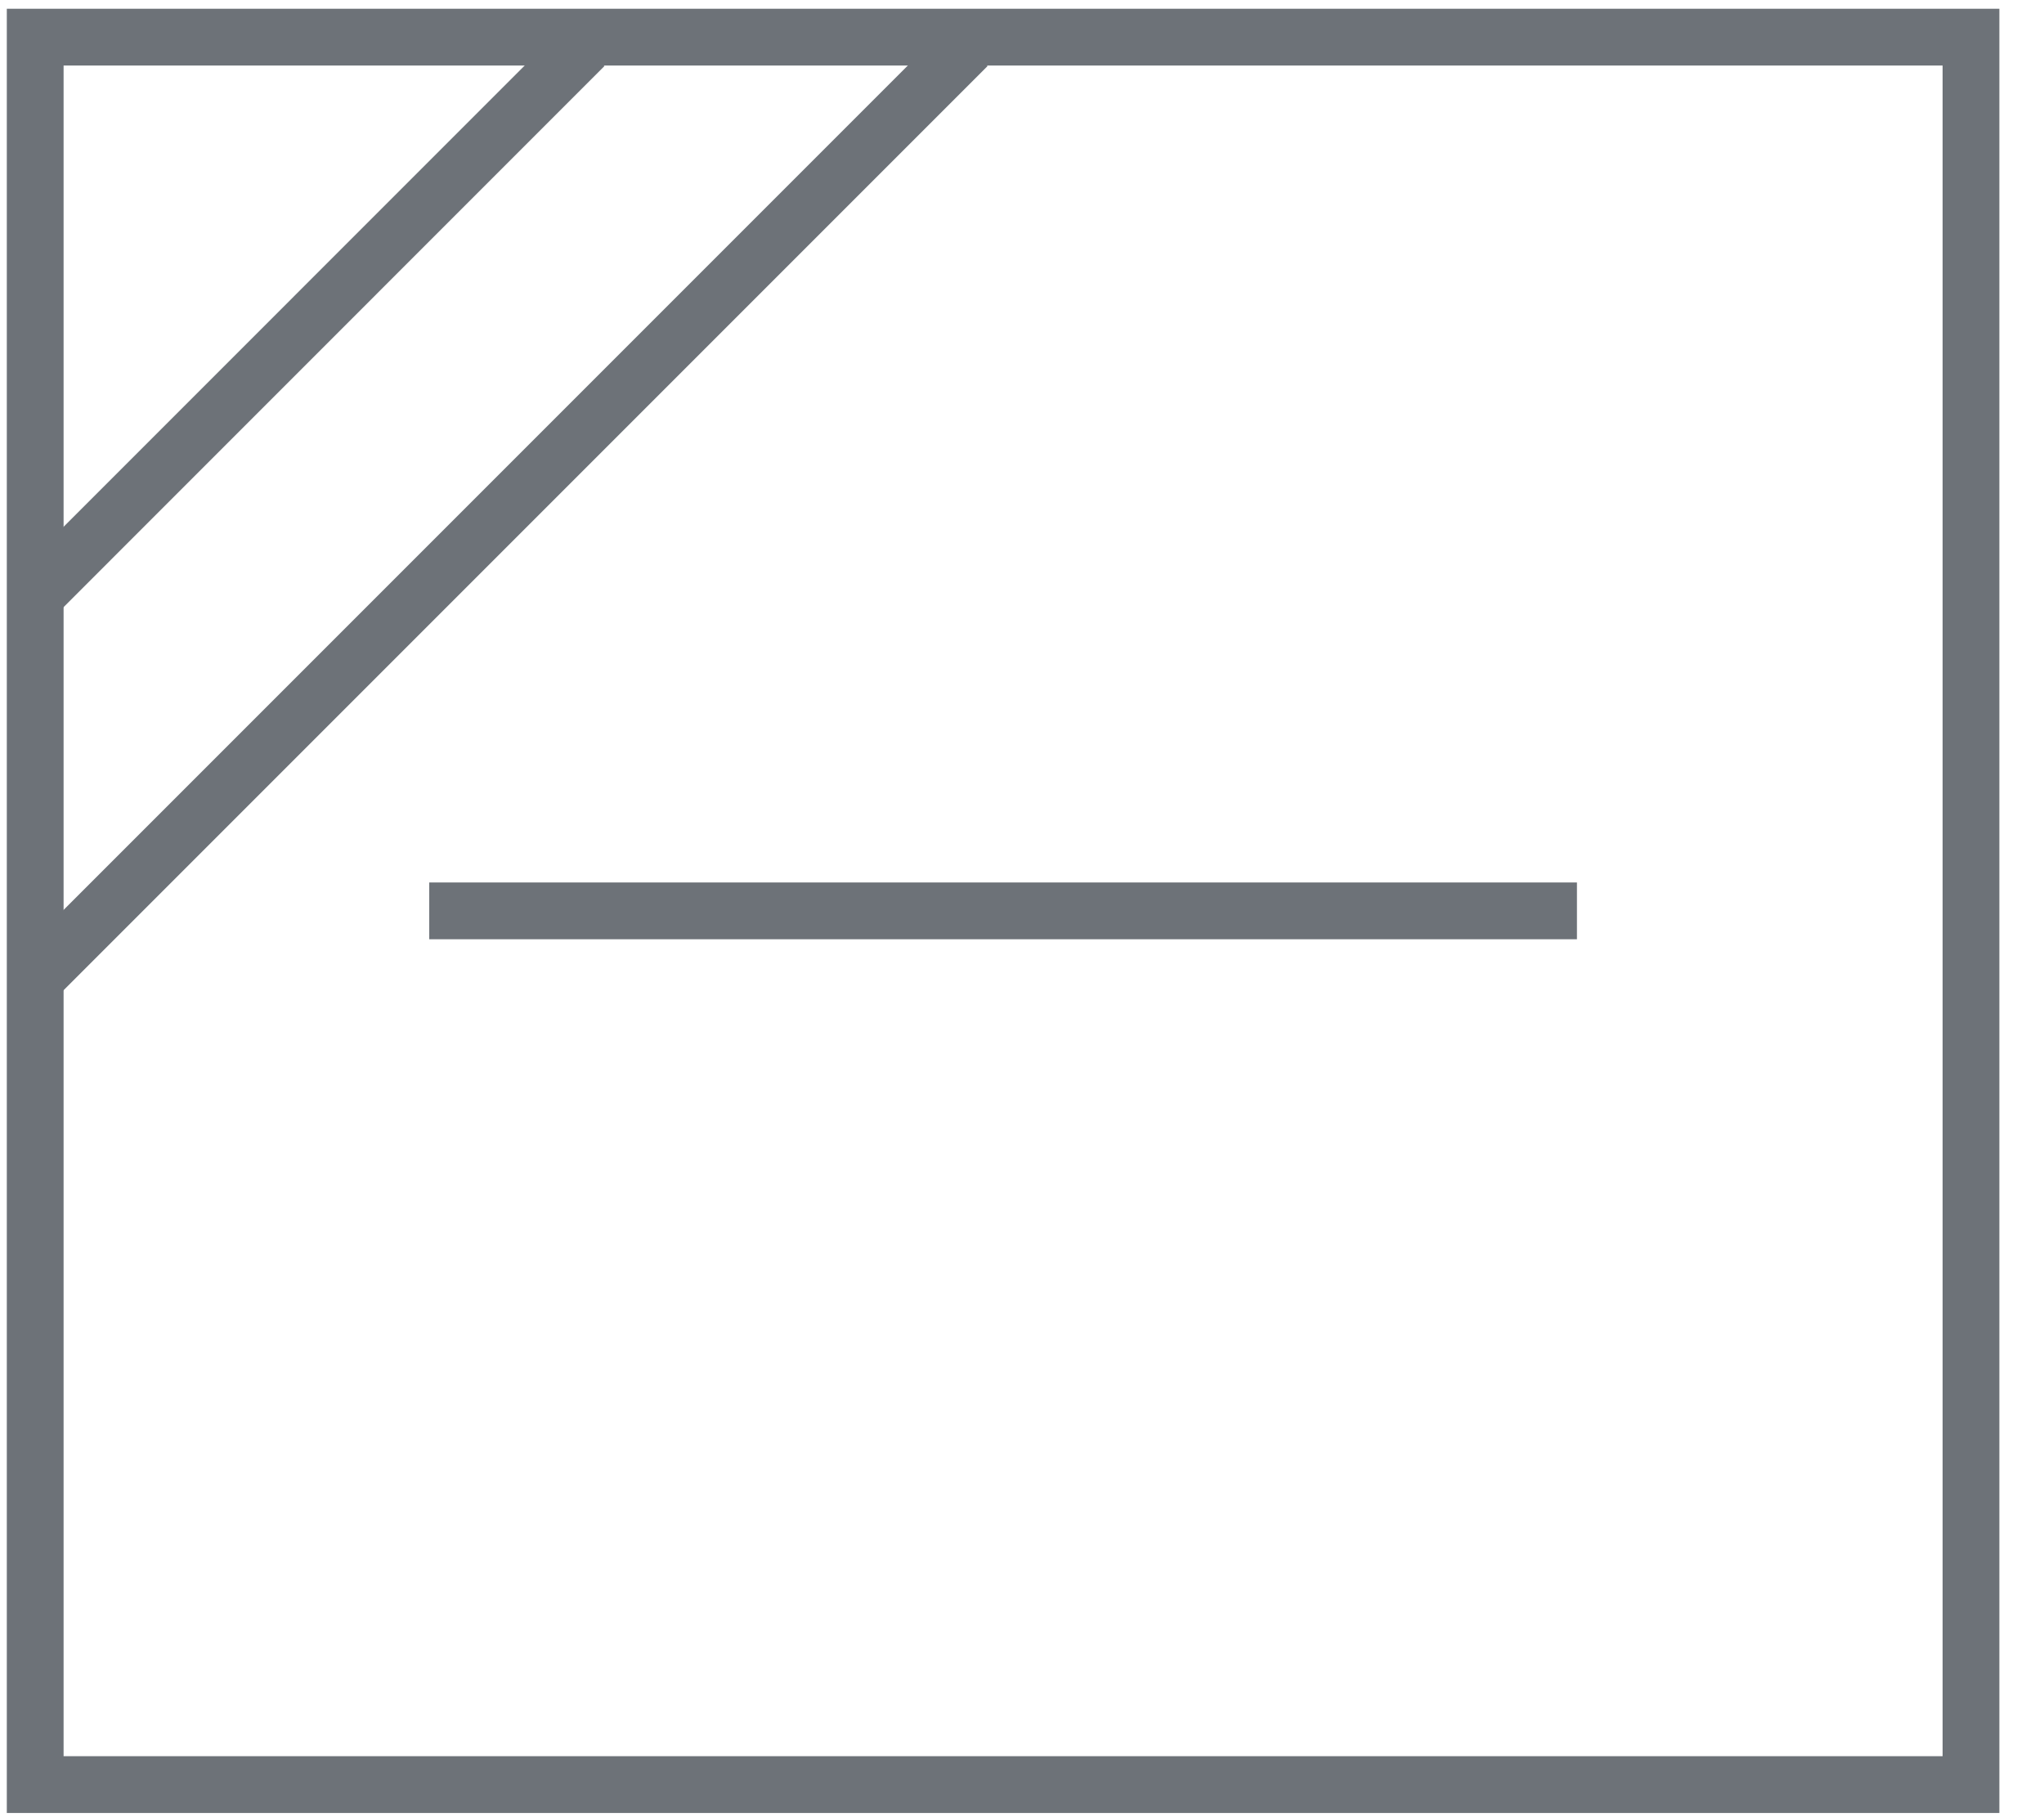
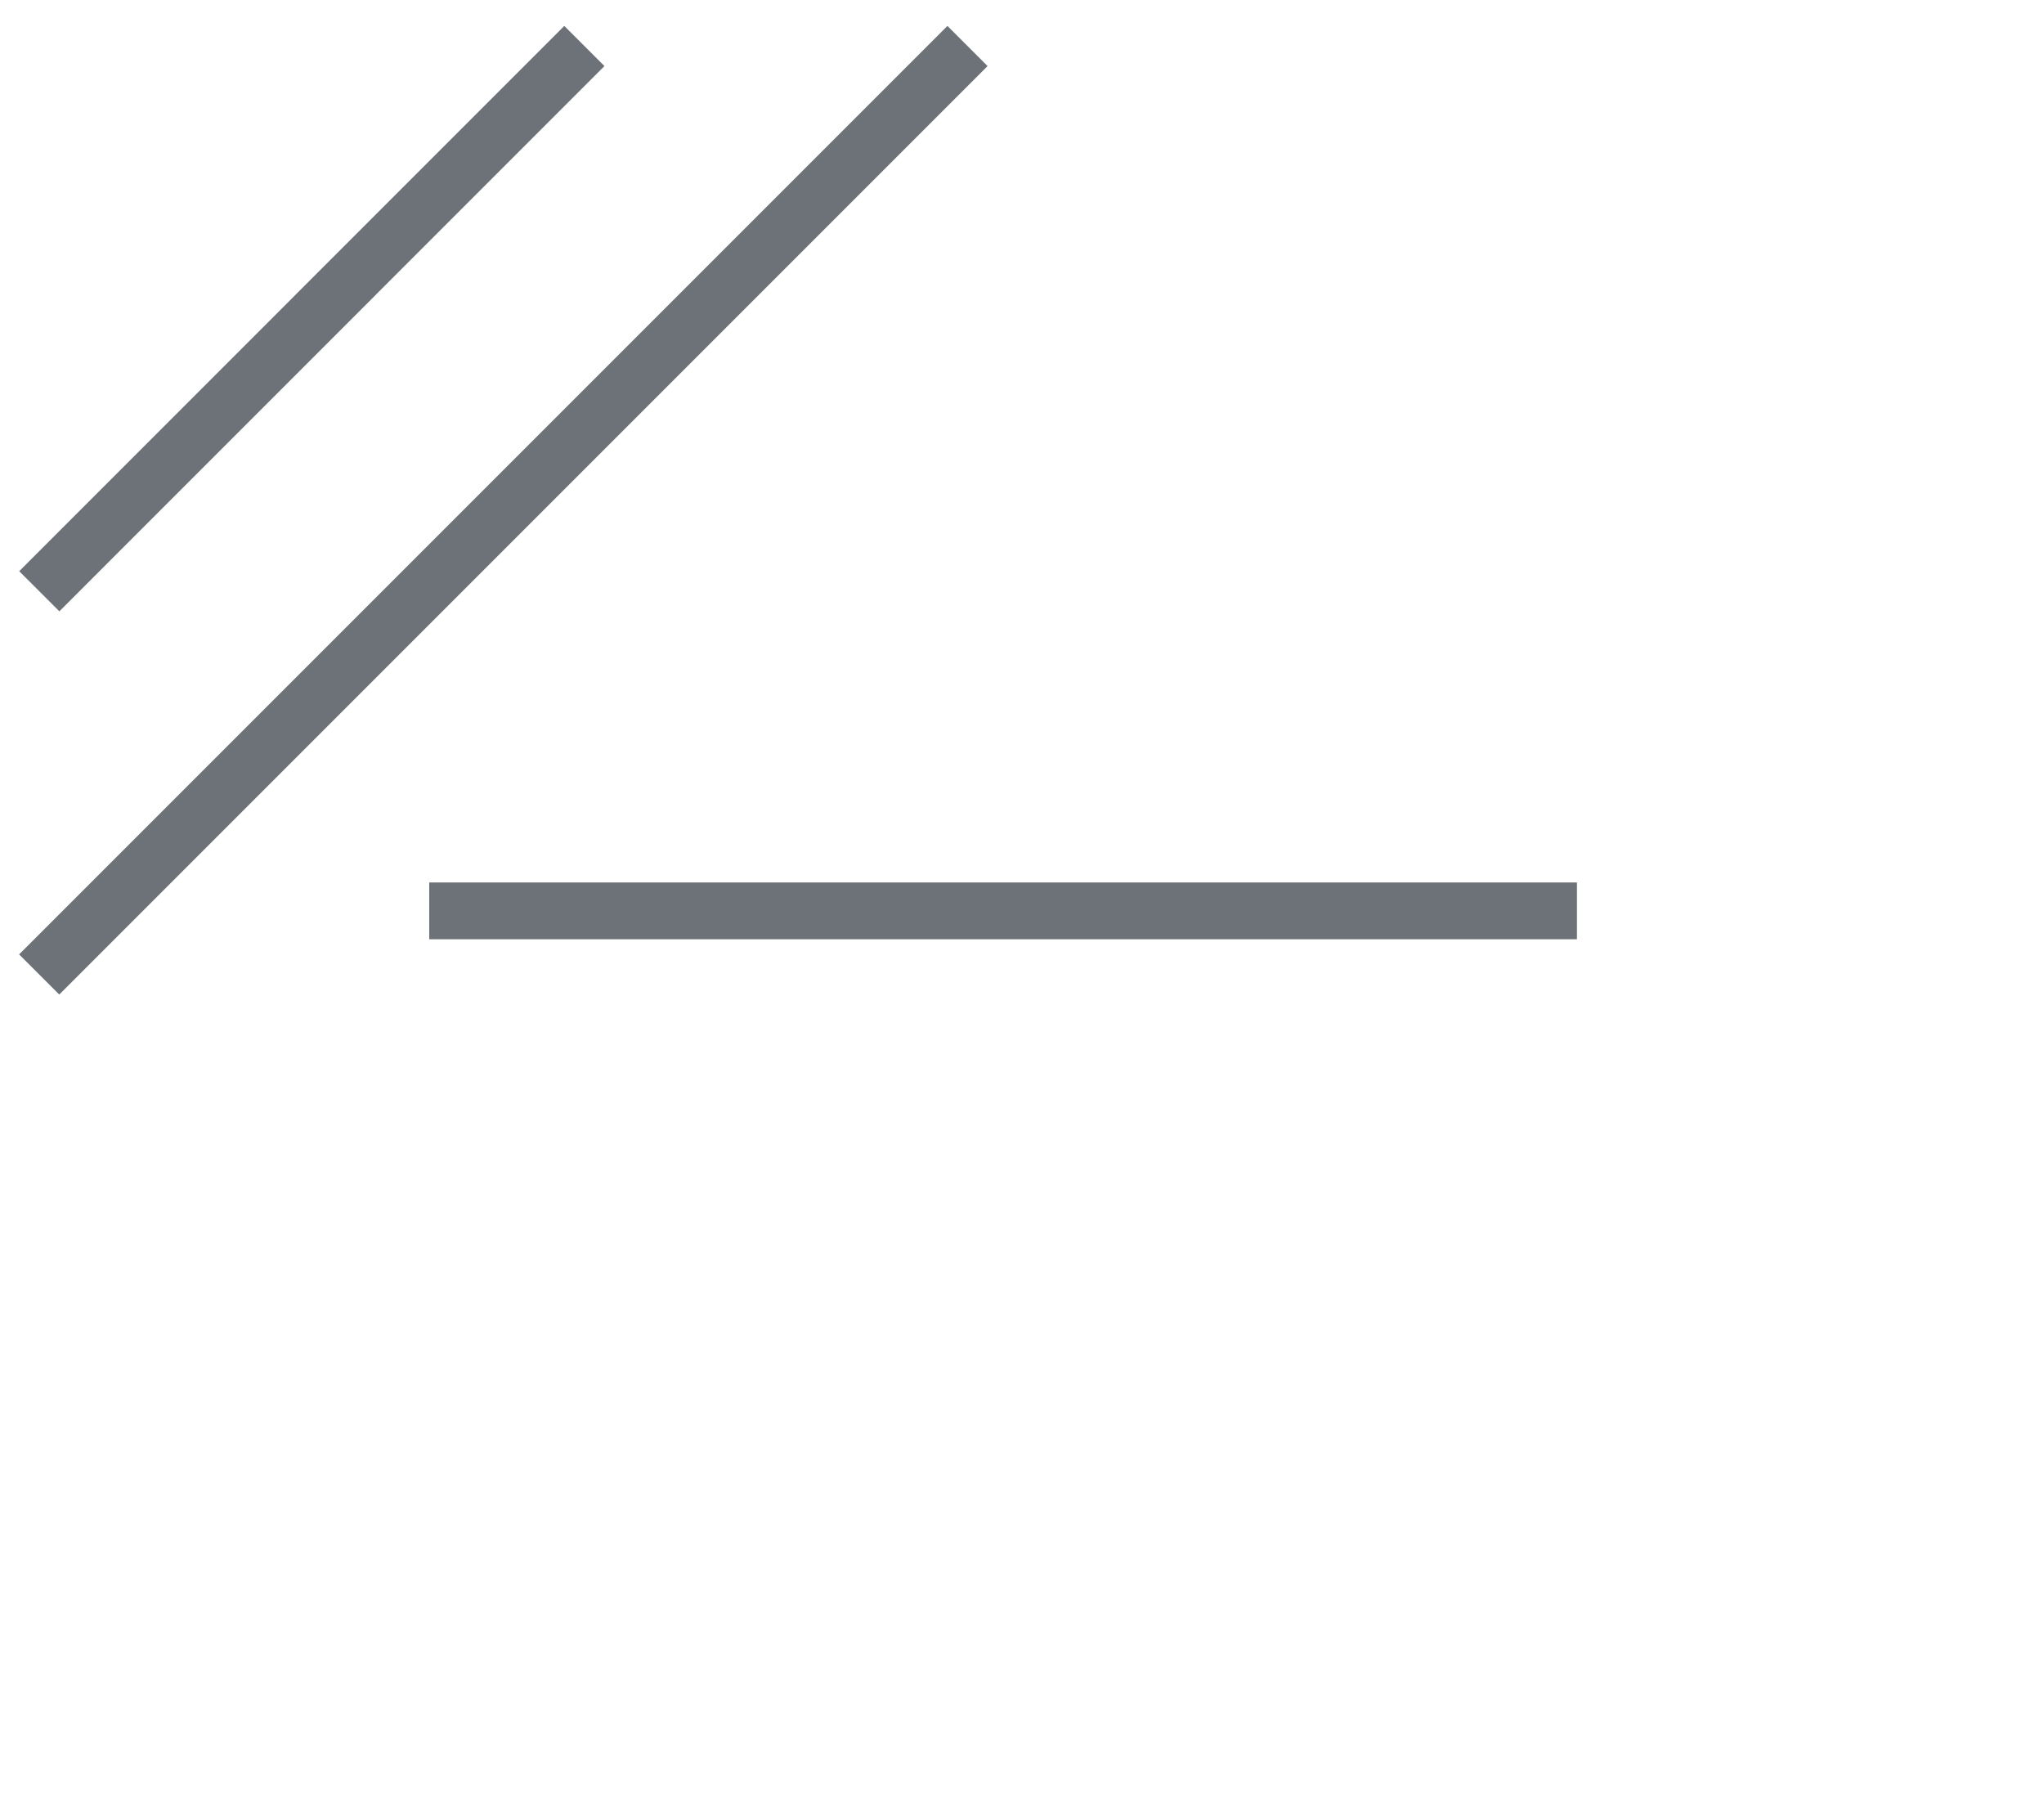
<svg xmlns="http://www.w3.org/2000/svg" version="1.1" viewBox="0 0 18 16" height="16px" width="18px">
  <title>secado-horizontal</title>
  <desc>Created with Sketch.</desc>
  <g fill-rule="evenodd" fill="none" stroke-width="1" stroke="none" id="Desktop">
    <g stroke-width="0.5" stroke="#6D7278" transform="translate(-1162, -531)" id="Kolonaki-producto-03-Copy">
      <g transform="translate(1162.31, 531.327)" id="secado-horizontal">
-         <polygon points="1.15107923e-12 15.386 17.047 15.386 17.047 2.11386464e-13 1.15107923e-12 2.11386464e-13" id="Stroke-31" />
        <path id="Stroke-32" d="M0.036,4.879 L4.836,0.078" />
        <path id="Stroke-33" d="M0.035,8.253 L8.21,0.078" />
        <path id="Stroke-34" d="M3.47,7.693 L13.577,7.693" />
      </g>
    </g>
  </g>
</svg>